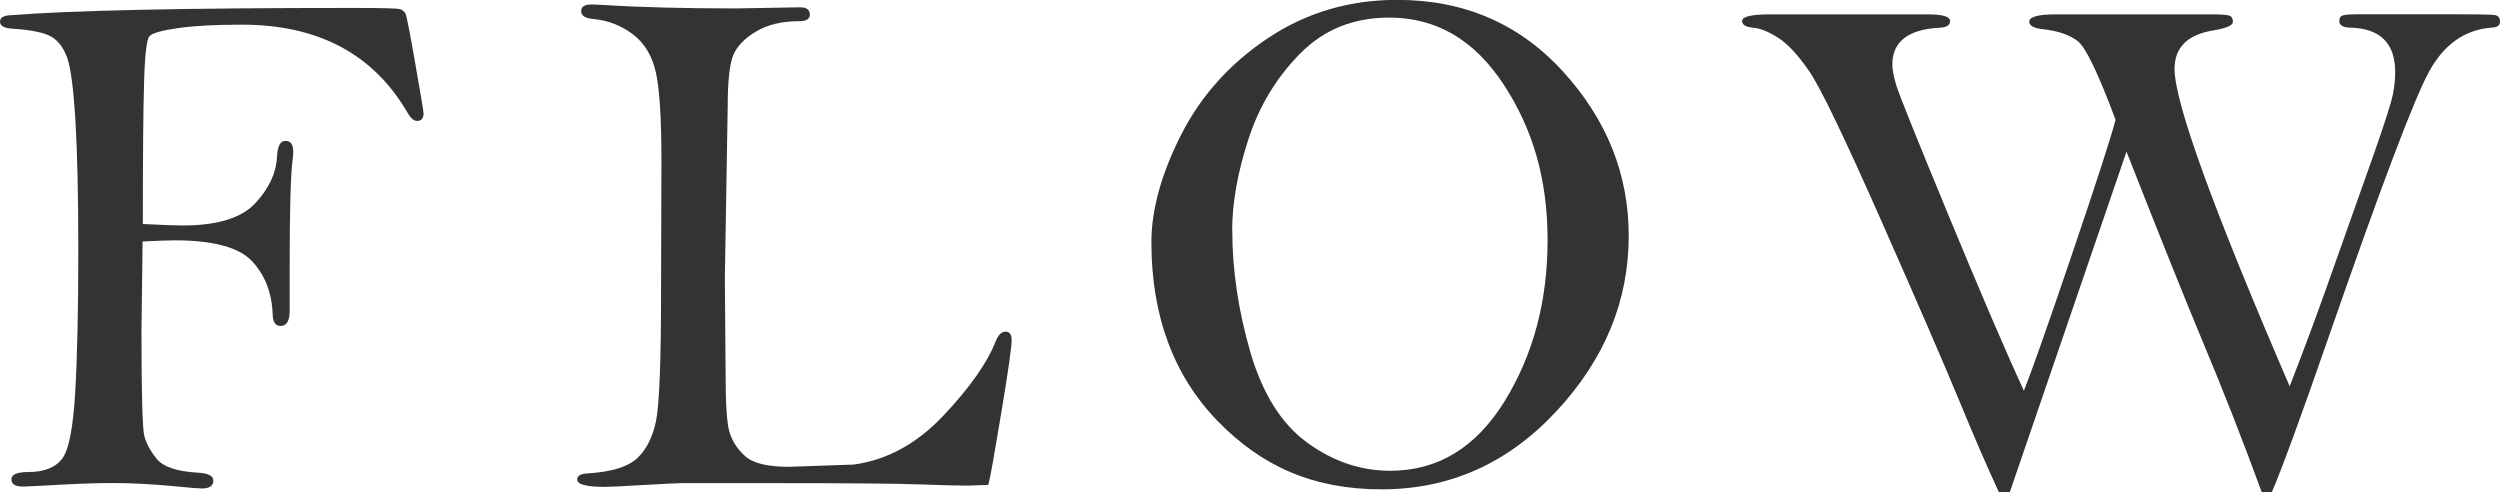
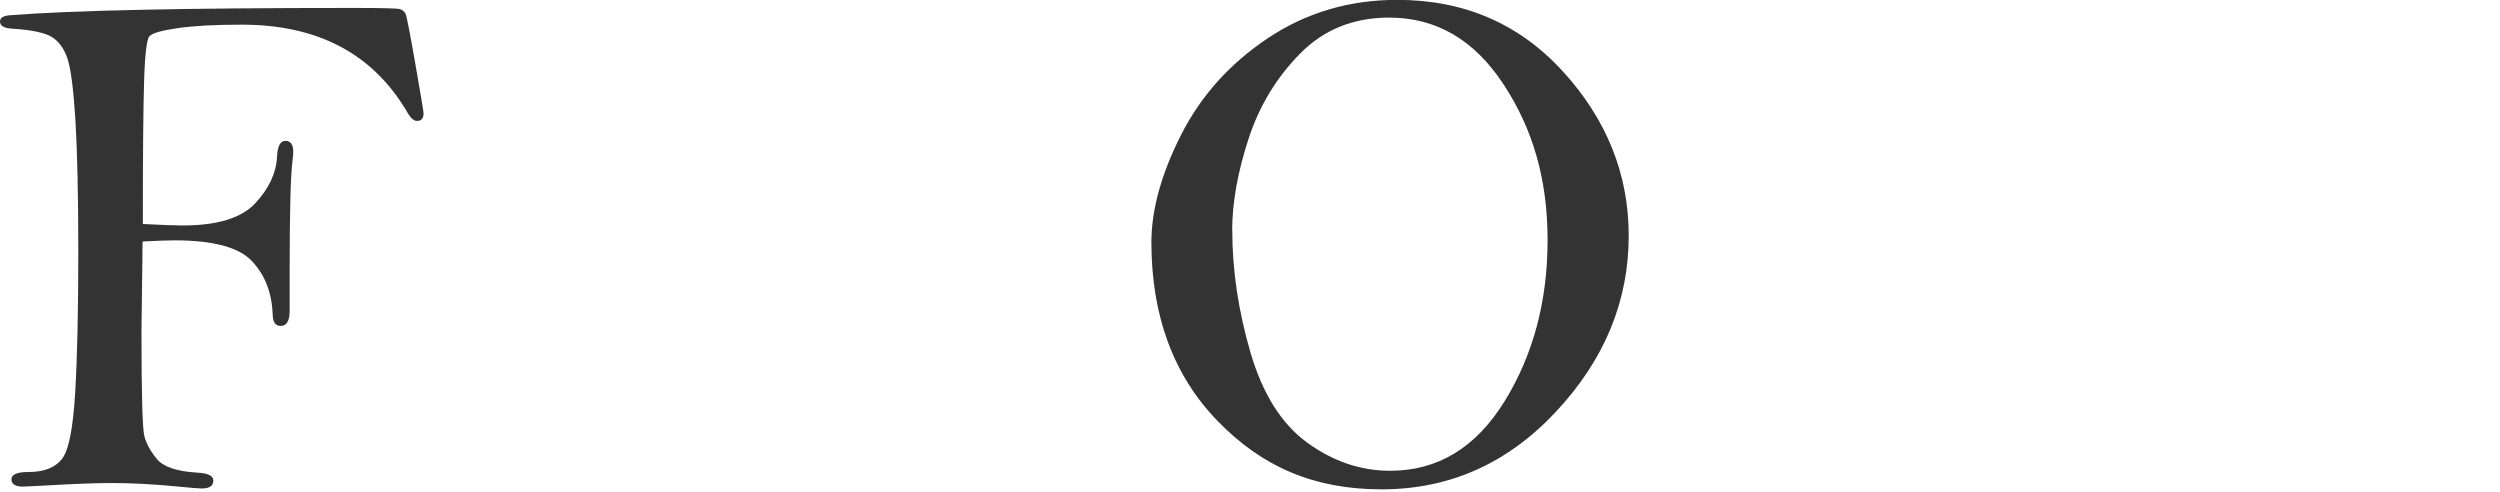
<svg xmlns="http://www.w3.org/2000/svg" id="_レイヤー_2" data-name="レイヤー 2" viewBox="0 0 201.8 39.73">
  <defs>
    <style>
      .cls-1 {
        fill: #333;
        stroke-width: 0px;
      }
    </style>
  </defs>
  <g id="_デザイン" data-name="デザイン">
    <g>
      <path class="cls-1" d="M11.51,19.48l-.09,7.24c0,5.06.08,7.89.23,8.48.16.6.49,1.21,1.01,1.85.52.63,1.6,1,3.24,1.1.88.04,1.32.25,1.32.64,0,.43-.31.64-.94.64-.23,0-.85-.05-1.85-.15-2.03-.2-3.83-.29-5.39-.29-1.33,0-3.17.07-5.54.21l-1.64.08c-.62,0-.94-.2-.94-.59s.46-.59,1.38-.59c1.25,0,2.15-.35,2.7-1.05s.9-2.49,1.07-5.38c.17-2.88.25-6.68.25-11.41,0-4.45-.08-7.96-.23-10.53-.16-2.57-.38-4.25-.66-5.05-.28-.8-.71-1.37-1.27-1.71-.57-.34-1.64-.56-3.22-.66-.62-.04-.94-.23-.94-.57,0-.3.27-.48.82-.51,4.88-.39,14.11-.59,27.69-.59,2.32,0,3.59.03,3.79.1.21.07.35.2.44.38.09.19.35,1.54.79,4.06s.66,3.84.66,3.96c0,.41-.17.62-.52.62-.25,0-.49-.19-.73-.59-2.76-4.79-7.23-7.18-13.42-7.18-2.13,0-3.86.09-5.17.28-1.32.19-2.09.41-2.3.67s-.36,1.49-.42,3.68c-.07,2.19-.1,6.01-.1,11.46,1.54.08,2.61.12,3.2.12,2.81,0,4.77-.6,5.88-1.8s1.69-2.45,1.75-3.74c.04-.86.26-1.29.67-1.29.43,0,.64.29.64.88,0,.2-.02.44-.06.73-.15,1.13-.23,4.03-.23,8.7v3.4c0,.82-.24,1.23-.73,1.23-.41,0-.62-.3-.64-.91-.06-1.76-.62-3.2-1.67-4.32-1.05-1.12-3.13-1.68-6.23-1.68-.51,0-1.36.03-2.57.09Z" />
-       <path class="cls-1" d="M79.79,39.14c-.96.04-1.5.06-1.64.06-.72,0-2.03-.03-3.93-.1-1.9-.07-5.84-.1-11.82-.1h-7.45c-.27,0-1.27.05-2.99.15-1.72.1-2.77.15-3.14.15-1.49,0-2.23-.2-2.23-.59,0-.31.29-.48.88-.5,1.89-.12,3.21-.52,3.96-1.22s1.25-1.69,1.52-2.99c.27-1.3.41-4.81.41-10.54l.03-10.5c0-3.4-.15-5.78-.45-7.12-.3-1.35-.93-2.38-1.88-3.09-.95-.71-2.02-1.12-3.21-1.22-.62-.06-.94-.27-.94-.63s.28-.54.85-.54c.14,0,.39.01.76.03,3.11.2,6.74.29,10.9.29l5.16-.09c.53,0,.79.2.79.59,0,.35-.28.53-.85.53-1.39,0-2.54.27-3.47.82-.93.55-1.54,1.18-1.85,1.89-.3.71-.46,2.1-.46,4.17l-.23,13.86.06,7.73c0,2.4.1,3.97.31,4.69.21.72.63,1.37,1.27,1.95.64.58,1.82.86,3.52.86.14,0,1.89-.06,5.25-.18,2.68-.37,5.08-1.68,7.21-3.93,2.13-2.25,3.55-4.26,4.25-6.04.21-.51.47-.76.79-.76.33,0,.49.23.49.7,0,.55-.28,2.5-.84,5.87-.56,3.37-.9,5.3-1.04,5.79Z" />
      <path class="cls-1" d="M92.94,19.57c0-2.64.8-5.53,2.4-8.69,1.6-3.15,3.94-5.76,7.02-7.81s6.55-3.08,10.42-3.08c5.41,0,9.88,1.93,13.4,5.8s5.29,8.28,5.29,13.24c0,5.27-1.95,10-5.86,14.19s-8.6,6.28-14.09,6.28-9.66-1.84-13.23-5.51c-3.56-3.67-5.35-8.49-5.35-14.44ZM99.47,18.62c0,3.19.49,6.46,1.46,9.81.98,3.35,2.51,5.79,4.59,7.3,2.09,1.52,4.32,2.27,6.7,2.27,3.84,0,6.92-1.87,9.23-5.61,2.31-3.74,3.47-8.08,3.47-13s-1.18-8.96-3.54-12.56c-2.36-3.61-5.44-5.41-9.25-5.41-2.87,0-5.26.96-7.17,2.89s-3.31,4.23-4.18,6.9-1.32,5.15-1.32,7.42Z" />
-       <path class="cls-1" d="M162.23,39.73h-.88c-.94-2.03-2.03-4.54-3.26-7.53-1.24-2.99-3.33-7.82-6.28-14.49-2.95-6.67-4.87-10.66-5.77-11.96-.9-1.31-1.73-2.2-2.49-2.69s-1.44-.77-2.02-.82c-.61-.06-.91-.24-.91-.54,0-.36.74-.54,2.23-.54h12.77c1.19,0,1.79.18,1.79.54,0,.34-.29.52-.88.54-2.52.14-3.78,1.13-3.78,2.97,0,.41.11.97.32,1.68.21.71,1.61,4.18,4.18,10.41,2.58,6.23,4.61,10.98,6.12,14.24.6-1.5,1.89-5.15,3.86-10.95,1.97-5.8,3.15-9.44,3.54-10.92-1.41-3.77-2.43-5.9-3.09-6.38-.65-.48-1.55-.79-2.68-.92-.8-.08-1.2-.28-1.2-.62,0-.39.71-.59,2.14-.59h12.57c.76,0,1.24.03,1.44.1.2.07.29.24.29.51s-.5.5-1.5.67c-2.14.33-3.21,1.37-3.21,3.11,0,2.73,3.1,11.28,9.29,25.63,1.23-3.14,2.43-6.39,3.6-9.73l3.16-8.91c.92-2.62,1.44-4.25,1.57-4.91.13-.66.19-1.26.19-1.81,0-2.35-1.23-3.55-3.69-3.59-.55-.02-.82-.2-.82-.54,0-.23.09-.38.26-.44.18-.07.67-.1,1.49-.1h7.12c2.13,0,3.34.02,3.65.06.3.04.45.22.45.54,0,.3-.22.46-.67.48-2.15.16-3.83,1.33-5.04,3.52-1.21,2.19-3.94,9.42-8.2,21.68-2.24,6.45-3.75,10.55-4.51,12.3h-.81c-1.58-4.3-3.12-8.22-4.61-11.78-1.49-3.56-3.59-8.79-6.31-15.71l-9.42,27.49Z" />
    </g>
  </g>
</svg>